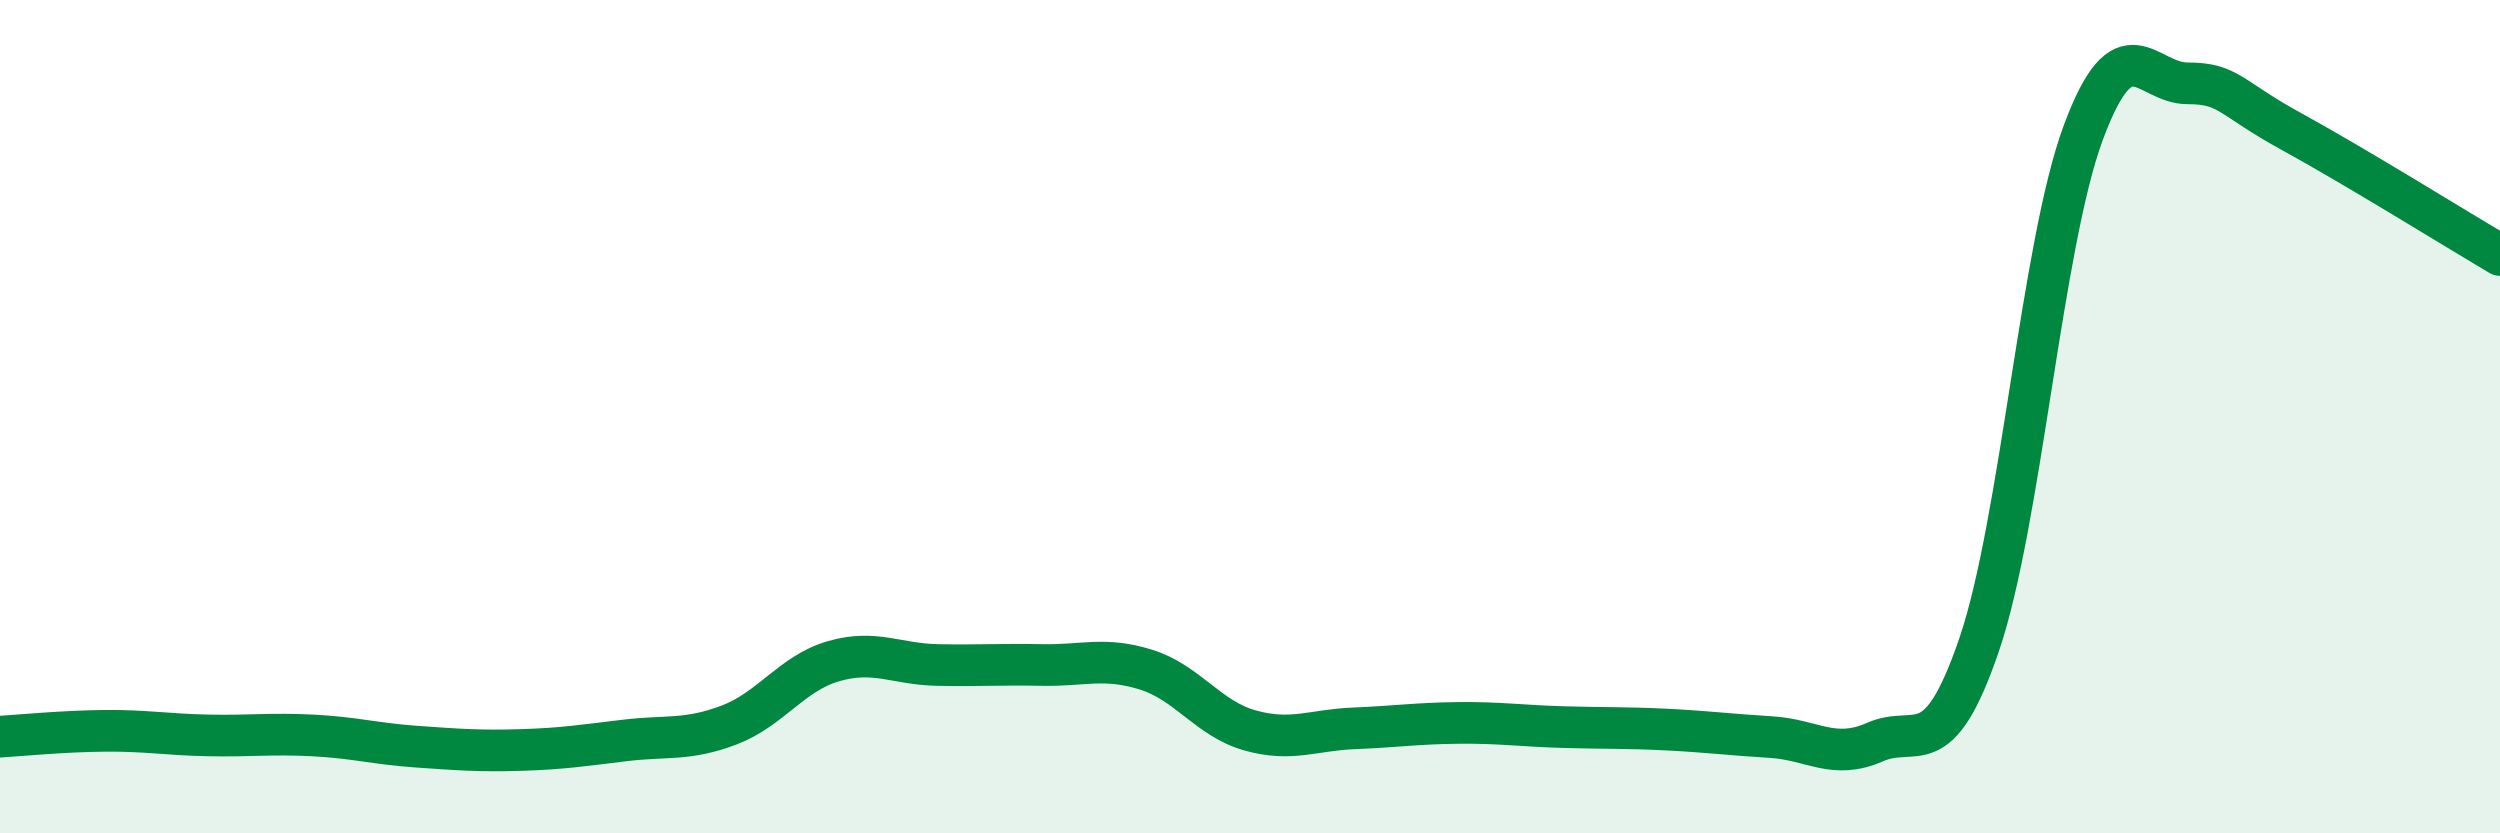
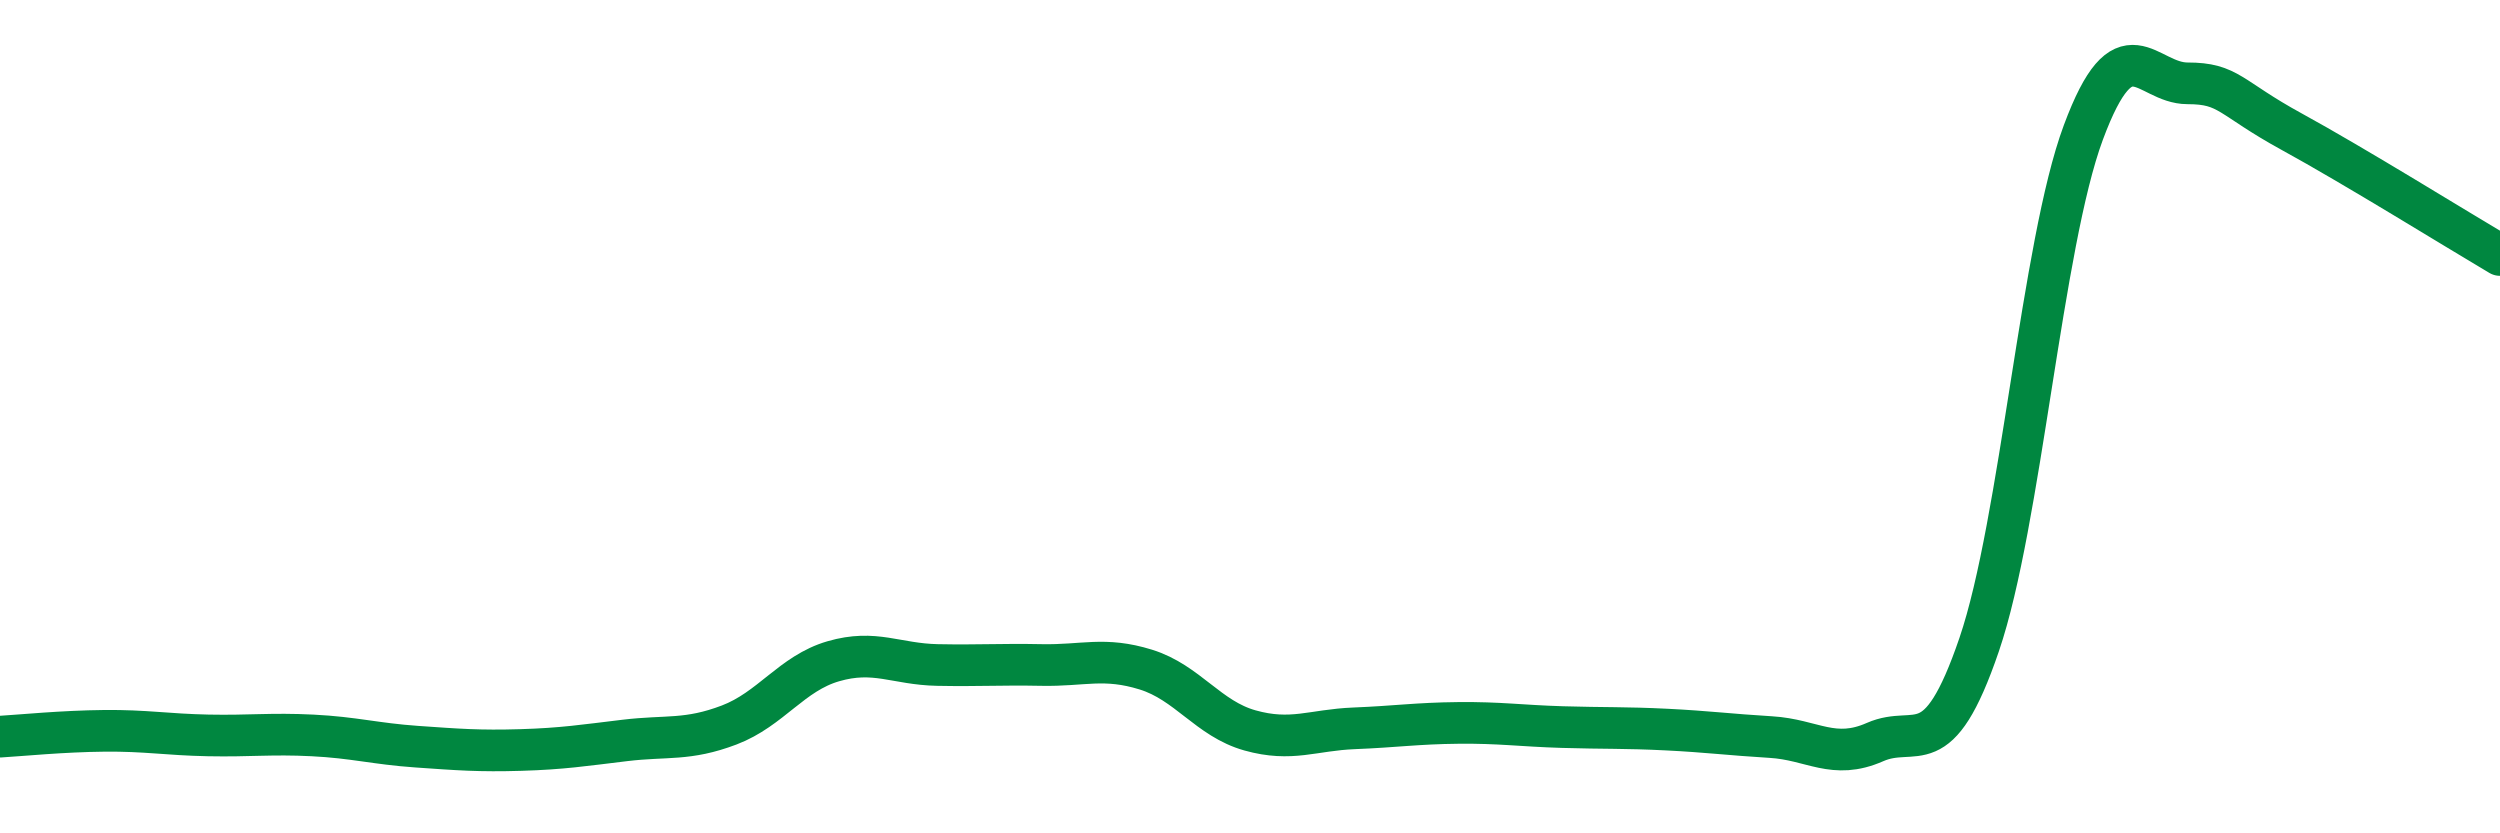
<svg xmlns="http://www.w3.org/2000/svg" width="60" height="20" viewBox="0 0 60 20">
-   <path d="M 0,17.68 C 0.5,17.65 1.5,17.55 2.5,17.54 C 3.5,17.53 4,17.63 5,17.65 C 6,17.67 6.5,17.6 7.5,17.65 C 8.5,17.7 9,17.85 10,17.92 C 11,17.99 11.5,18.03 12.5,18 C 13.5,17.97 14,17.89 15,17.77 C 16,17.65 16.5,17.78 17.5,17.4 C 18.5,17.02 19,16.16 20,15.87 C 21,15.58 21.5,15.94 22.5,15.96 C 23.5,15.98 24,15.94 25,15.96 C 26,15.98 26.5,15.76 27.5,16.07 C 28.5,16.38 29,17.25 30,17.53 C 31,17.81 31.5,17.52 32.5,17.48 C 33.5,17.44 34,17.36 35,17.35 C 36,17.34 36.5,17.42 37.5,17.45 C 38.5,17.48 39,17.46 40,17.51 C 41,17.56 41.5,17.63 42.5,17.69 C 43.5,17.75 44,18.25 45,17.81 C 46,17.37 46.5,18.4 47.5,15.47 C 48.5,12.54 49,5.87 50,3.18 C 51,0.49 51.5,2 52.5,2 C 53.5,2 53.5,2.34 55,3.16 C 56.5,3.98 59,5.53 60,6.12L60 20L0 20Z" fill="#008740" opacity="0.1" stroke-linecap="round" stroke-linejoin="round" />
  <path d="M 0,17.68 C 0.5,17.65 1.5,17.55 2.5,17.54 C 3.5,17.53 4,17.63 5,17.65 C 6,17.67 6.5,17.6 7.5,17.65 C 8.5,17.7 9,17.85 10,17.92 C 11,17.99 11.5,18.03 12.5,18 C 13.5,17.97 14,17.89 15,17.77 C 16,17.65 16.5,17.78 17.5,17.4 C 18.5,17.02 19,16.16 20,15.87 C 21,15.58 21.5,15.94 22.5,15.96 C 23.5,15.98 24,15.94 25,15.96 C 26,15.98 26.5,15.76 27.5,16.07 C 28.5,16.38 29,17.25 30,17.53 C 31,17.81 31.5,17.52 32.5,17.48 C 33.5,17.44 34,17.36 35,17.35 C 36,17.34 36.5,17.42 37.5,17.45 C 38.5,17.48 39,17.46 40,17.51 C 41,17.56 41.5,17.63 42.5,17.69 C 43.5,17.75 44,18.25 45,17.81 C 46,17.37 46.5,18.4 47.5,15.47 C 48.5,12.54 49,5.87 50,3.18 C 51,0.49 51.5,2 52.5,2 C 53.5,2 53.5,2.34 55,3.16 C 56.5,3.98 59,5.53 60,6.12" stroke="#008740" stroke-width="1" fill="none" stroke-linecap="round" stroke-linejoin="round" />
</svg>